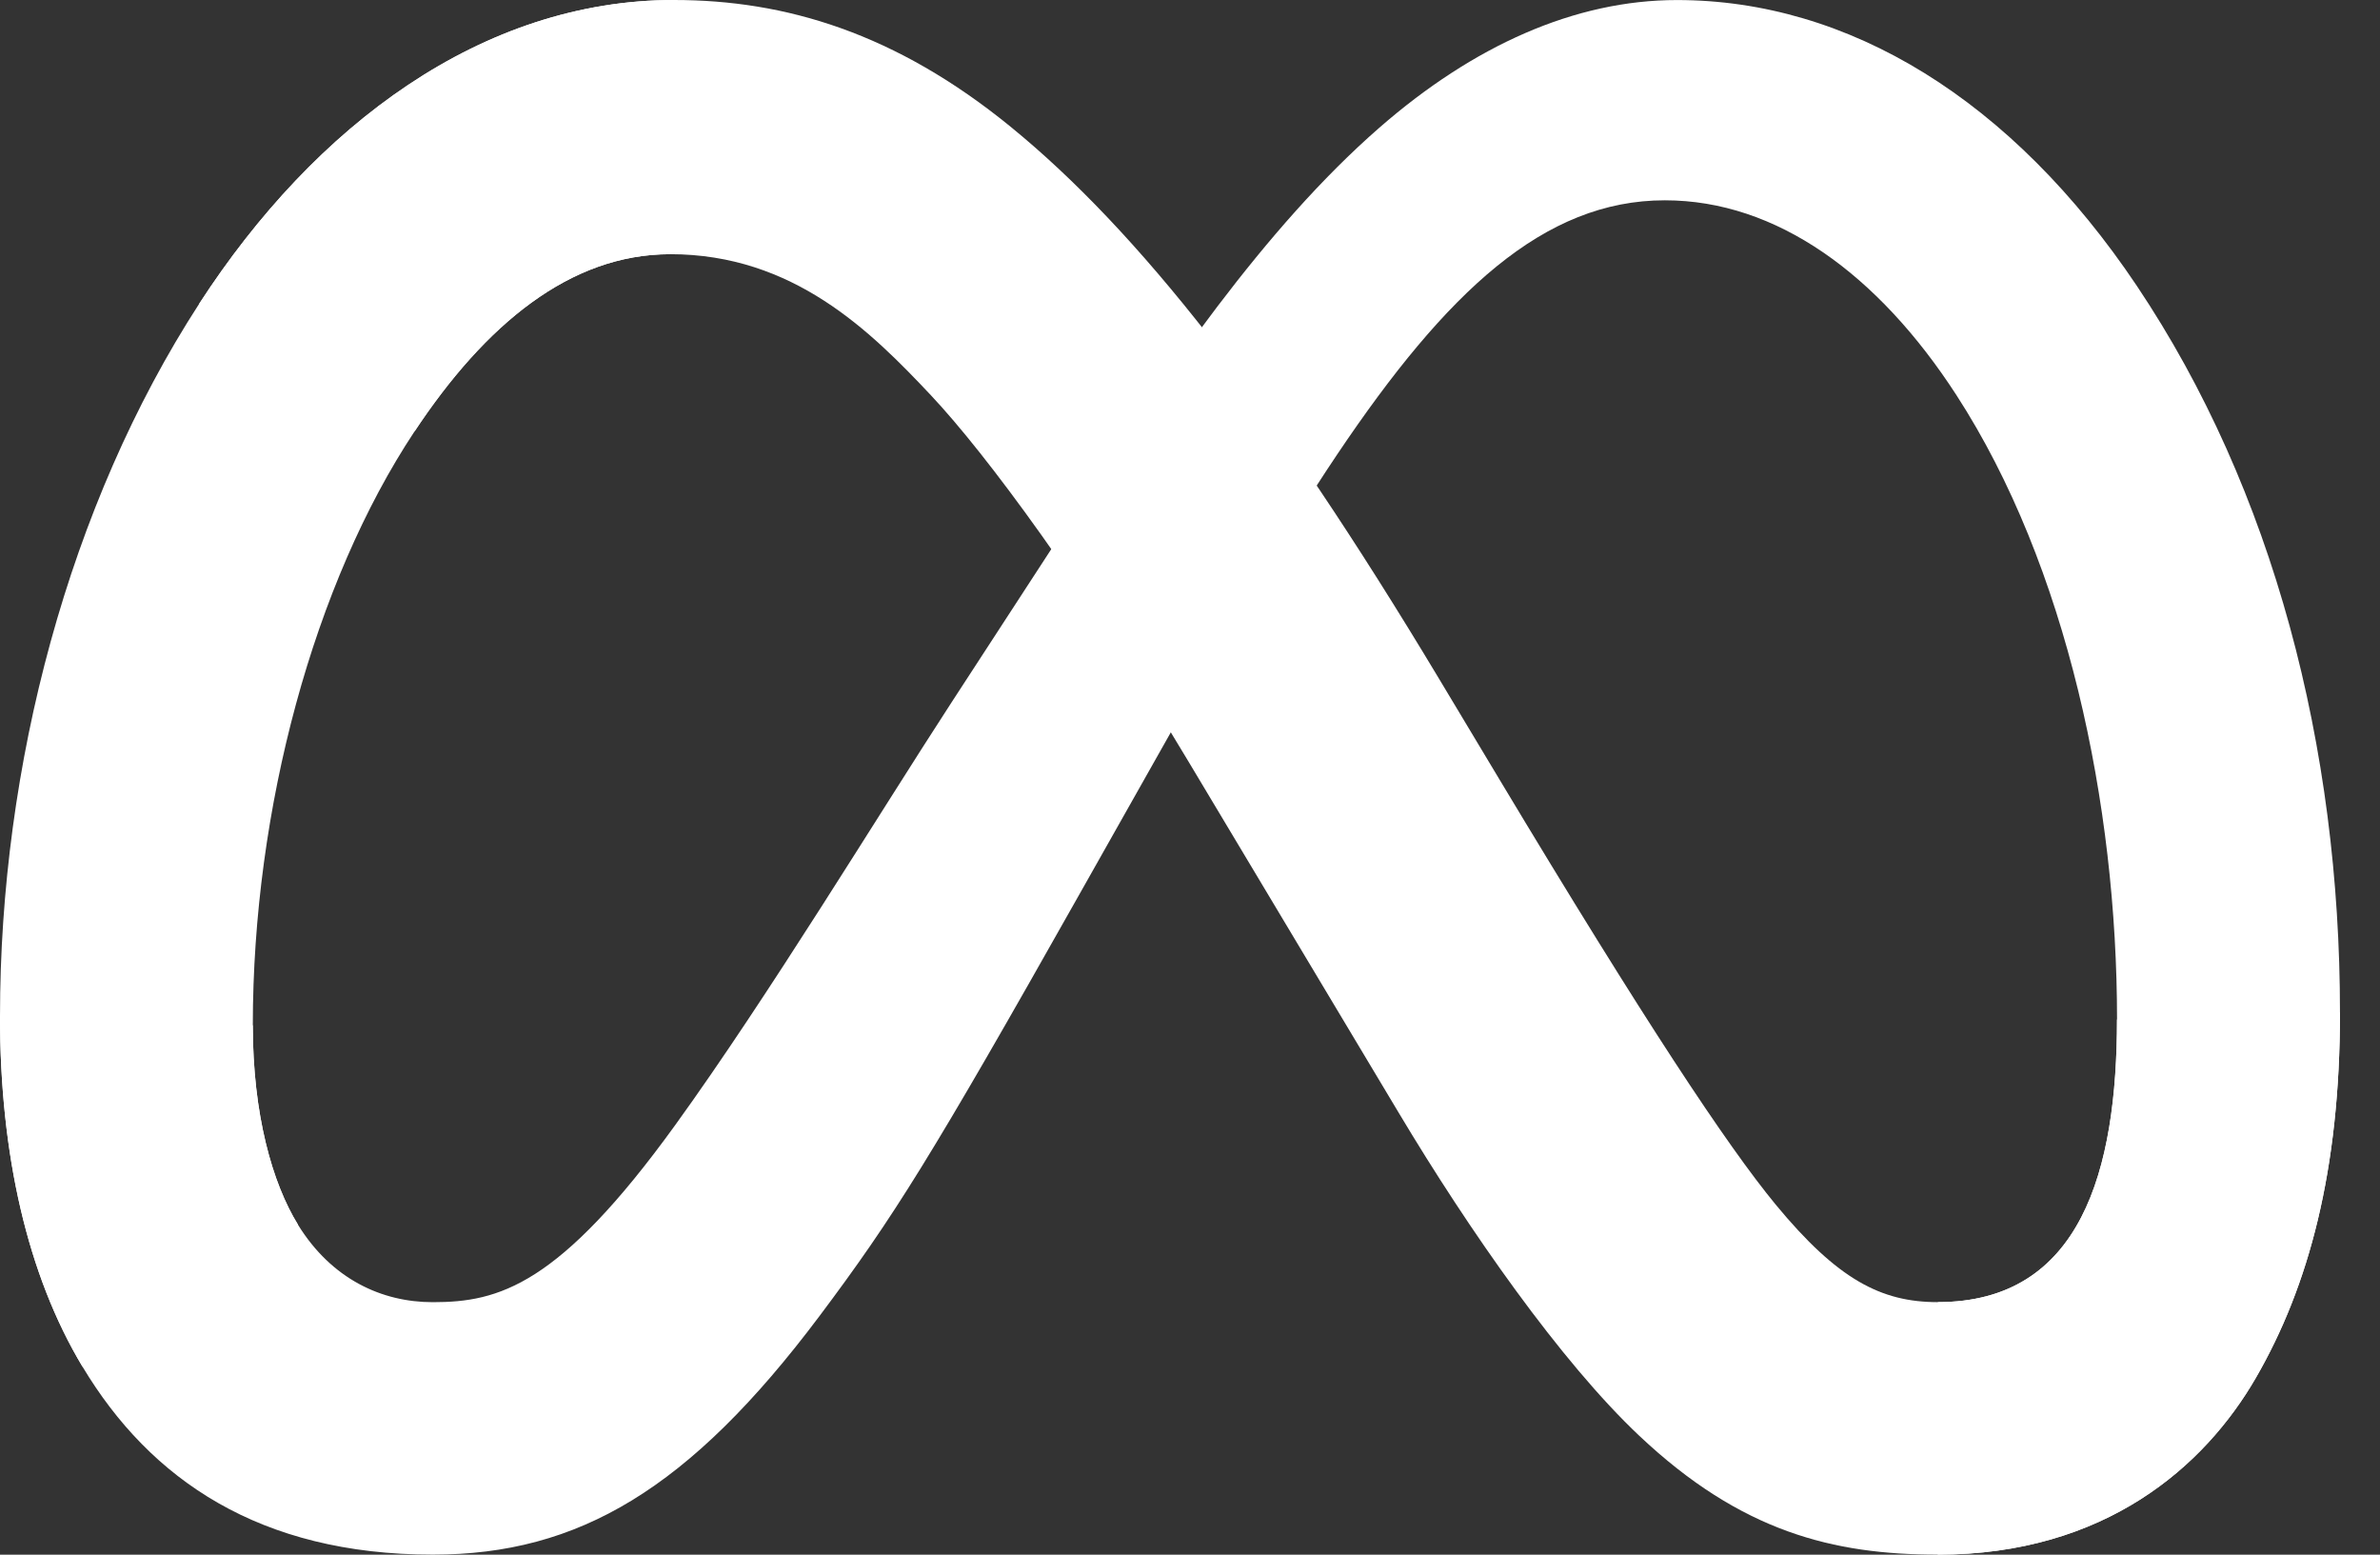
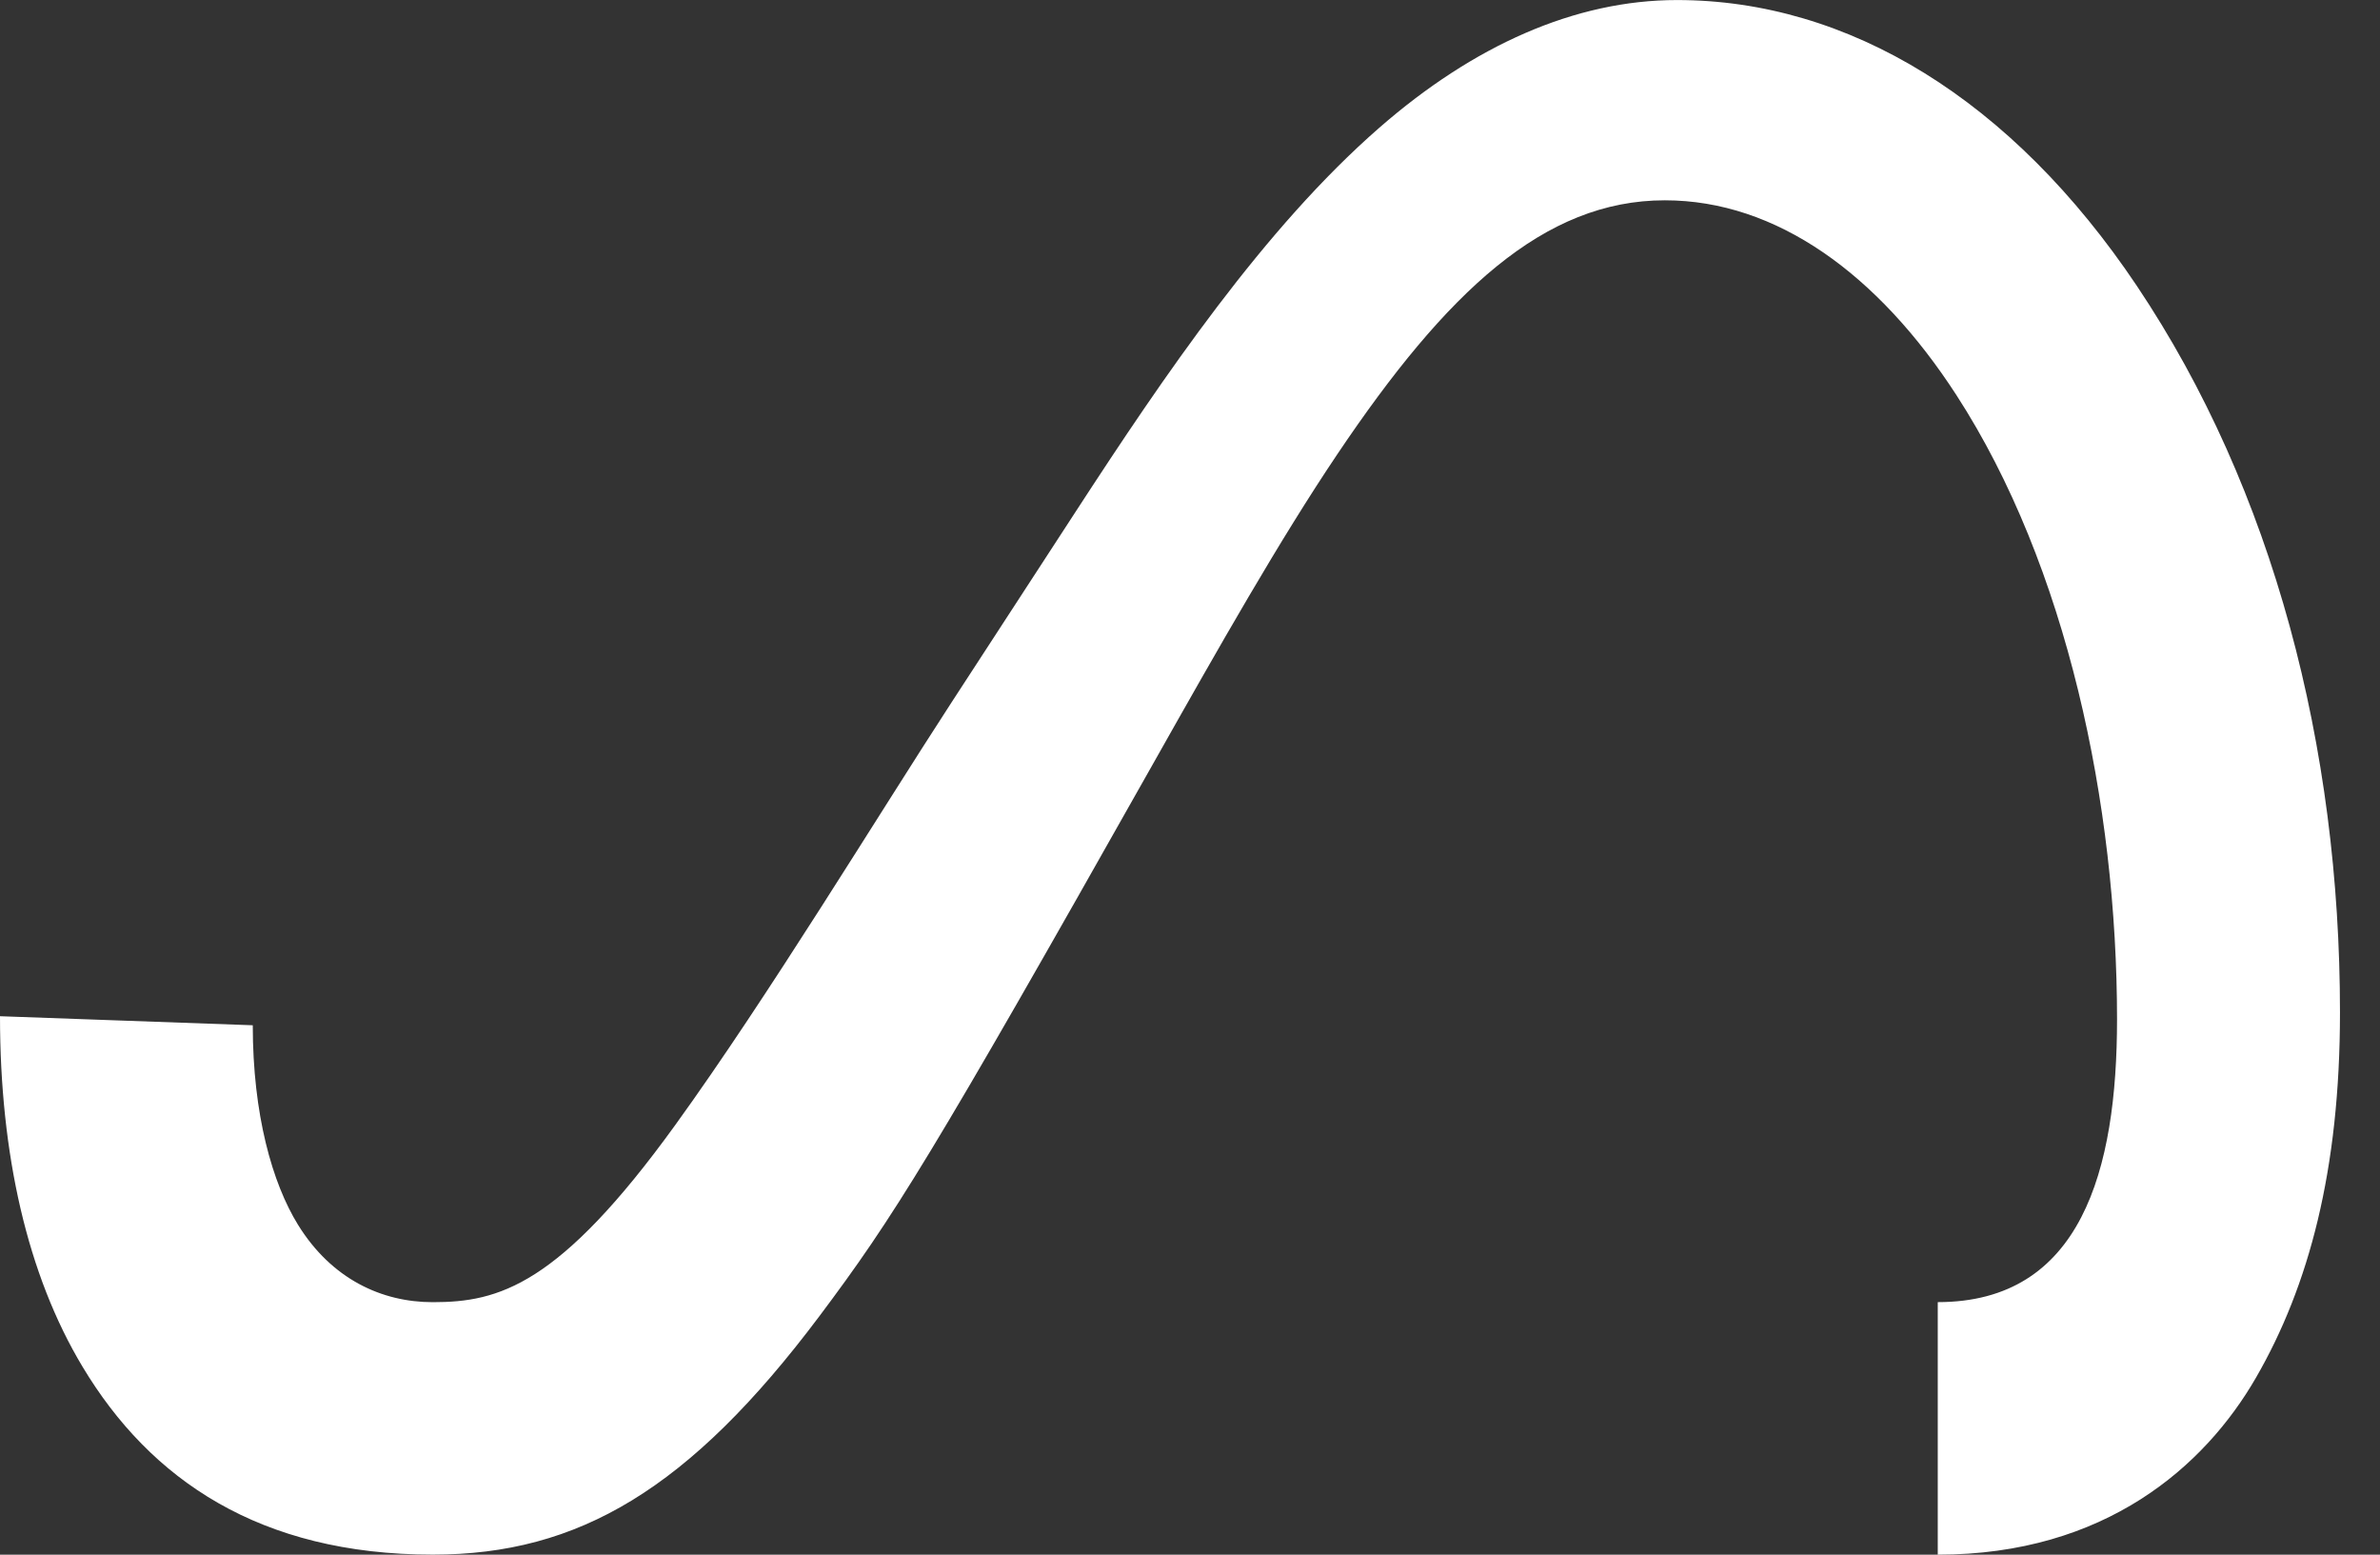
<svg xmlns="http://www.w3.org/2000/svg" width="49" height="32" viewBox="0 0 49 32" fill="none">
  <rect x="0" y="0" width="49" height="32" fill="#333333" stroke="none" />
-   <path d="M5.204 21.103C5.204 22.942 5.607 24.354 6.135 25.209C6.827 26.328 7.859 26.803 8.911 26.803C10.268 26.803 11.51 26.466 13.902 23.157C15.819 20.505 18.077 16.783 19.596 14.449L22.17 10.495C23.957 7.749 26.026 4.697 28.399 2.628C30.336 0.939 32.425 0.001 34.527 0.001C38.057 0.001 41.42 2.046 43.993 5.883C46.809 10.085 48.176 15.377 48.176 20.839C48.176 24.086 47.536 26.471 46.447 28.356C45.395 30.179 43.344 32 39.895 32V26.802C42.849 26.802 43.586 24.088 43.586 20.982C43.586 16.556 42.554 11.644 40.28 8.134C38.667 5.644 36.576 4.123 34.276 4.123C31.788 4.123 29.786 6 27.536 9.345C26.34 11.123 25.112 13.289 23.733 15.733L22.215 18.422C19.166 23.829 18.393 25.06 16.869 27.092C14.197 30.65 11.915 31.999 8.911 31.999C5.348 31.999 3.094 30.456 1.699 28.131C0.56 26.236 0 23.75 0 20.917L5.204 21.103Z" fill="white" />
-   <path d="M4.103 6.249C6.488 2.572 9.931 0 13.88 0C16.167 0 18.441 0.677 20.814 2.615C23.411 4.734 26.178 8.225 29.631 13.977L30.869 16.04C33.858 21.019 35.559 23.581 36.554 24.789C37.834 26.34 38.73 26.802 39.895 26.802C42.848 26.802 43.585 24.088 43.585 20.982L48.176 20.838C48.176 24.085 47.536 26.471 46.447 28.355C45.395 30.178 43.344 31.999 39.895 31.999C37.75 31.999 35.85 31.534 33.749 29.552C32.135 28.03 30.246 25.328 28.794 22.899L24.473 15.682C22.305 12.059 20.316 9.359 19.166 8.136C17.927 6.82 16.336 5.232 13.796 5.232C11.74 5.232 9.995 6.675 8.534 8.881L4.103 6.249Z" fill="white" />
-   <path d="M13.796 5.232C11.741 5.232 9.995 6.675 8.534 8.881C6.468 11.999 5.205 16.643 5.205 21.103C5.205 22.942 5.608 24.355 6.136 25.209L1.699 28.131C0.56 26.236 0 23.75 0 20.917C0 15.765 1.414 10.396 4.103 6.249C6.489 2.572 9.932 0 13.88 0L13.796 5.232Z" fill="white" />
+   <path d="M5.204 21.103C5.204 22.942 5.607 24.354 6.135 25.209C6.827 26.328 7.859 26.803 8.911 26.803C10.268 26.803 11.51 26.466 13.902 23.157C15.819 20.505 18.077 16.783 19.596 14.449L22.17 10.495C23.957 7.749 26.026 4.697 28.399 2.628C30.336 0.939 32.425 0.001 34.527 0.001C38.057 0.001 41.42 2.046 43.993 5.883C46.809 10.085 48.176 15.377 48.176 20.839C48.176 24.086 47.536 26.471 46.447 28.356C45.395 30.179 43.344 32 39.895 32V26.802C42.849 26.802 43.586 24.088 43.586 20.982C43.586 16.556 42.554 11.644 40.28 8.134C38.667 5.644 36.576 4.123 34.276 4.123C31.788 4.123 29.786 6 27.536 9.345C26.34 11.123 25.112 13.289 23.733 15.733C19.166 23.829 18.393 25.06 16.869 27.092C14.197 30.65 11.915 31.999 8.911 31.999C5.348 31.999 3.094 30.456 1.699 28.131C0.56 26.236 0 23.75 0 20.917L5.204 21.103Z" fill="white" />
</svg>